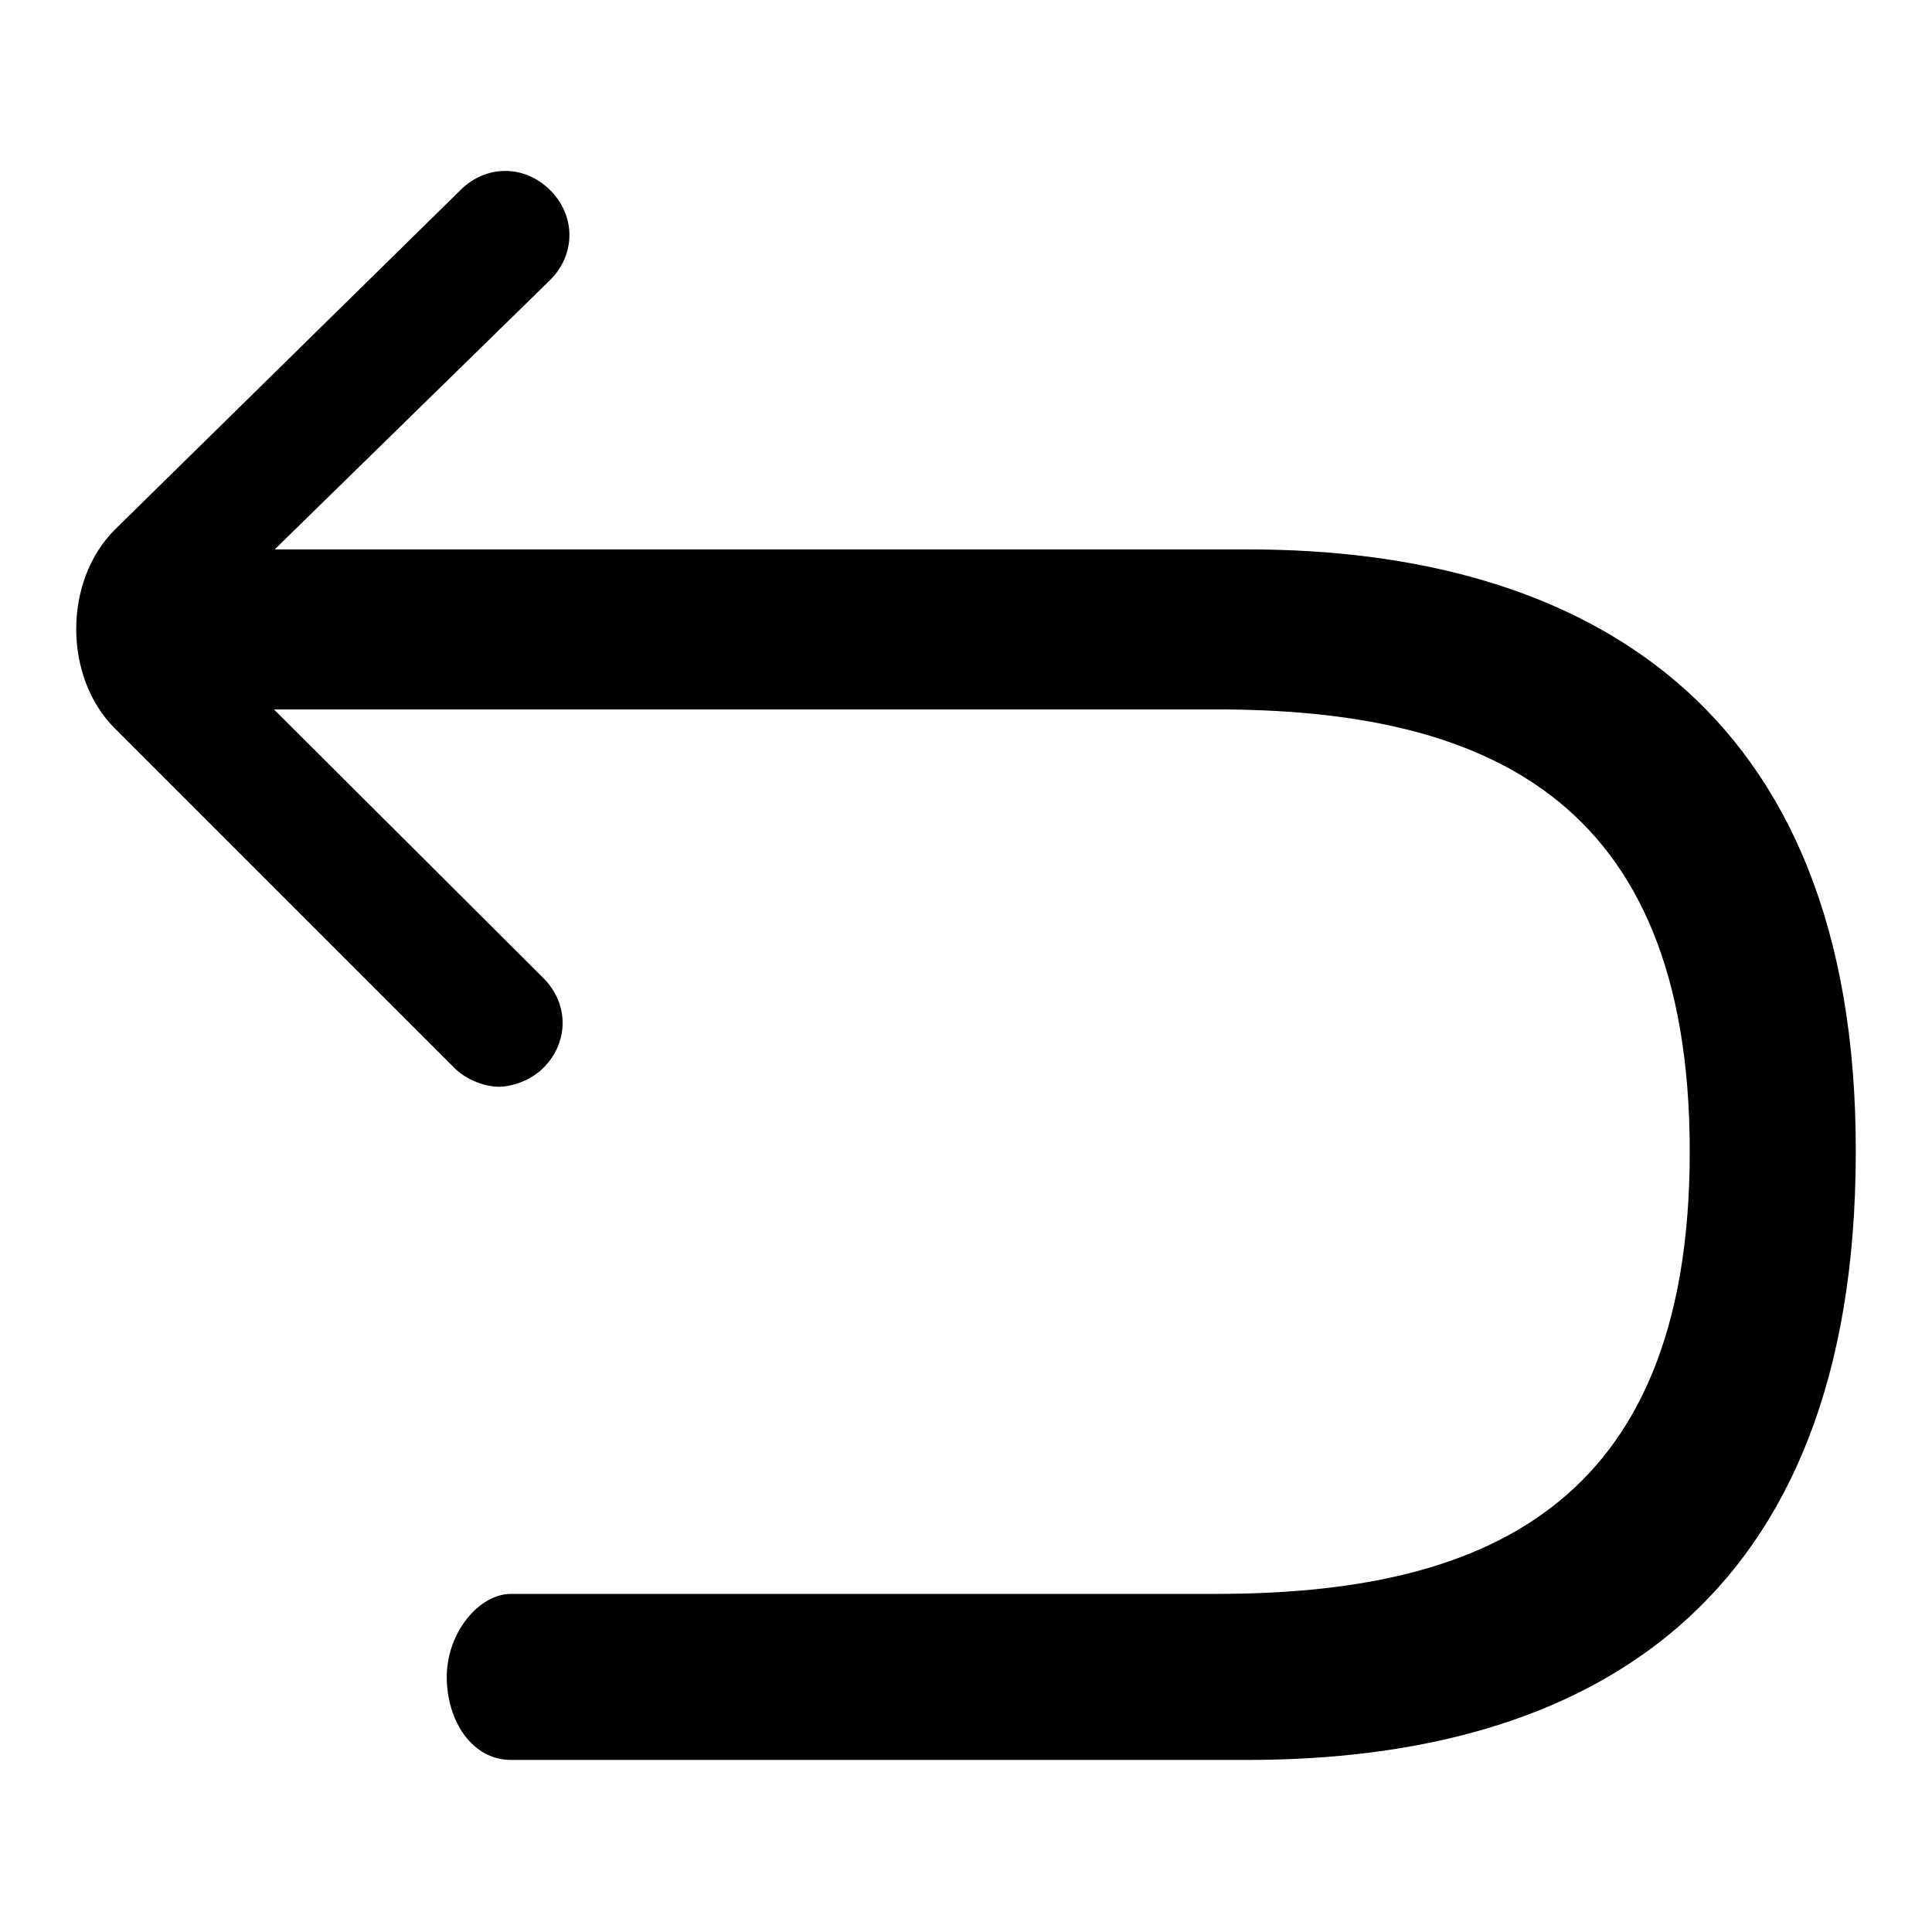
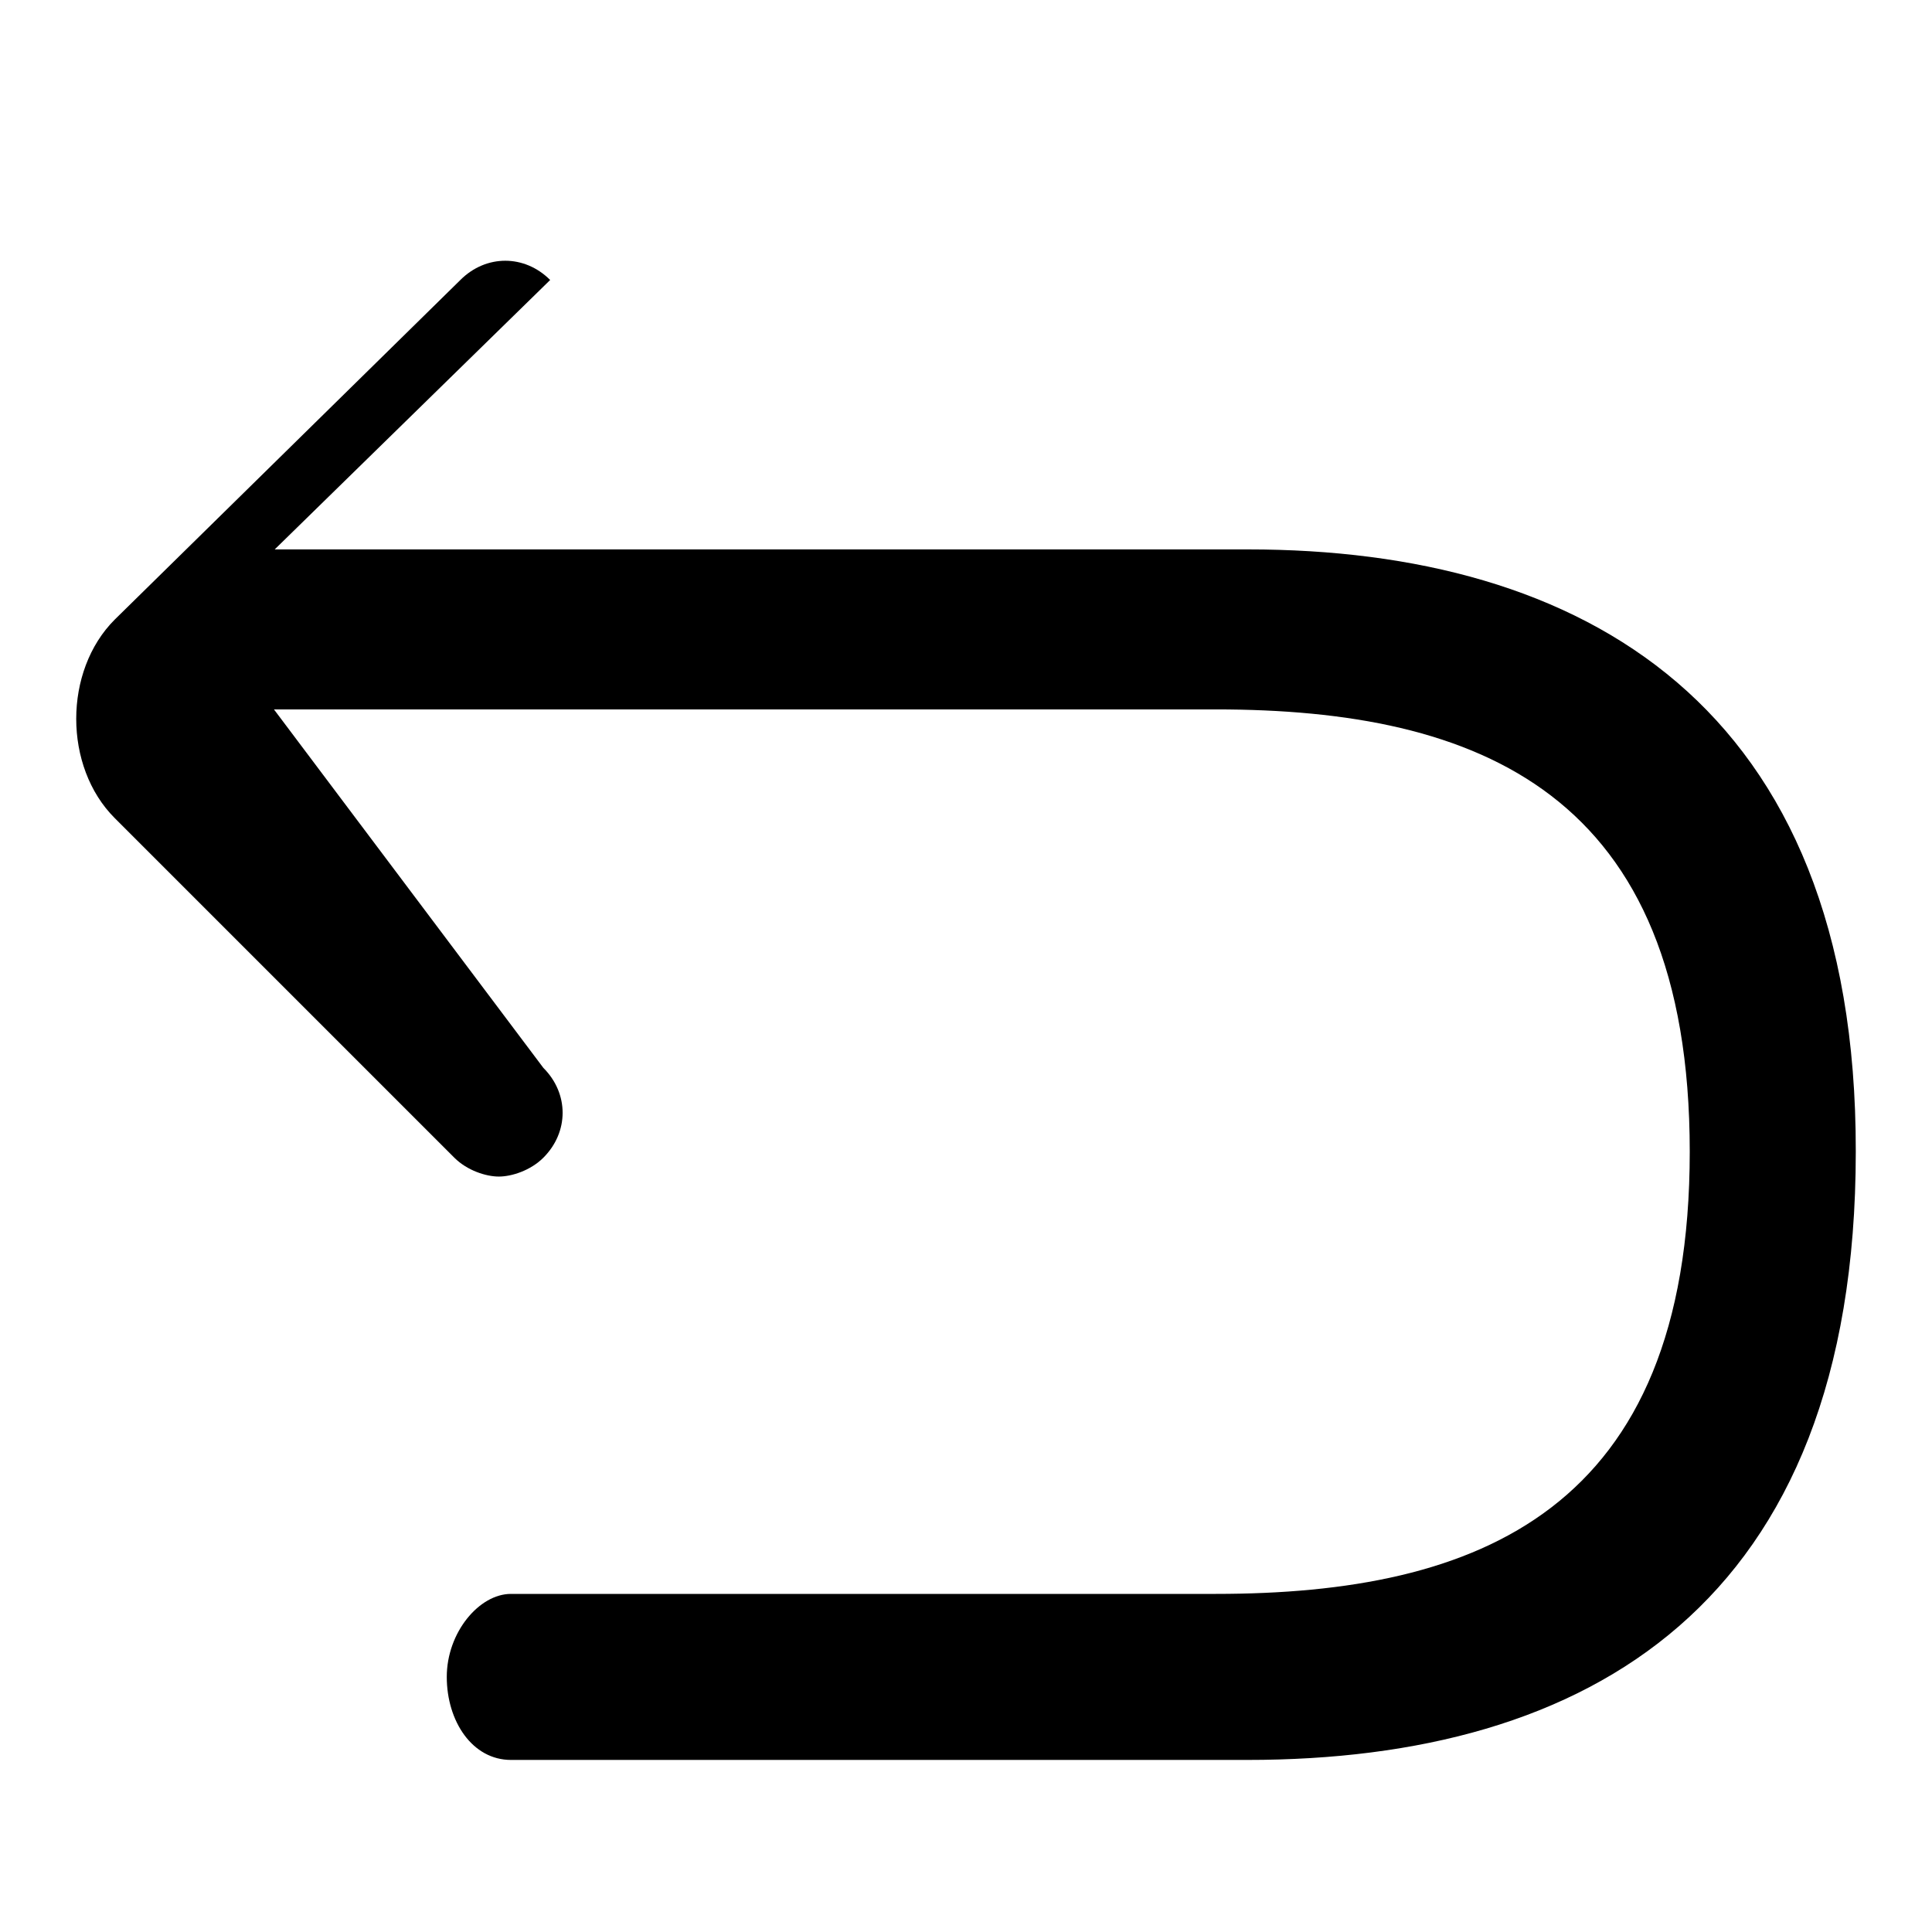
<svg xmlns="http://www.w3.org/2000/svg" version="1.1" x="0px" y="0px" viewBox="0 0 256 256" enable-background="new 0 0 256 256" xml:space="preserve">
  <g>
-     <path fill="#000000" d="M165.4,72.8h-129l36.5-35.7c3.4-3.4,3.4-8.5,0-11.9c-3.4-3.4-8.5-3.4-11.9,0l-45.8,45 c-6.8,6.8-6.8,19.5,0,26.3l45,45c1.7,1.7,4.2,2.5,5.9,2.5c1.7,0,4.2-0.8,5.9-2.5c3.4-3.4,3.4-8.5,0-11.9L36.3,94h124.8 c34.8,0,62.8,11,62.8,58.6s-28,58.6-62.8,58.6H67.7c-4.2,0-8.5,5.1-8.5,11c0,5.9,3.4,11,8.5,11h97.6c45,0,80.6-20.4,80.6-80.6 C246,93.2,209.5,72.8,165.4,72.8z" />
+     <path fill="#000000" d="M165.4,72.8h-129l36.5-35.7c-3.4-3.4-8.5-3.4-11.9,0l-45.8,45 c-6.8,6.8-6.8,19.5,0,26.3l45,45c1.7,1.7,4.2,2.5,5.9,2.5c1.7,0,4.2-0.8,5.9-2.5c3.4-3.4,3.4-8.5,0-11.9L36.3,94h124.8 c34.8,0,62.8,11,62.8,58.6s-28,58.6-62.8,58.6H67.7c-4.2,0-8.5,5.1-8.5,11c0,5.9,3.4,11,8.5,11h97.6c45,0,80.6-20.4,80.6-80.6 C246,93.2,209.5,72.8,165.4,72.8z" />
  </g>
</svg>